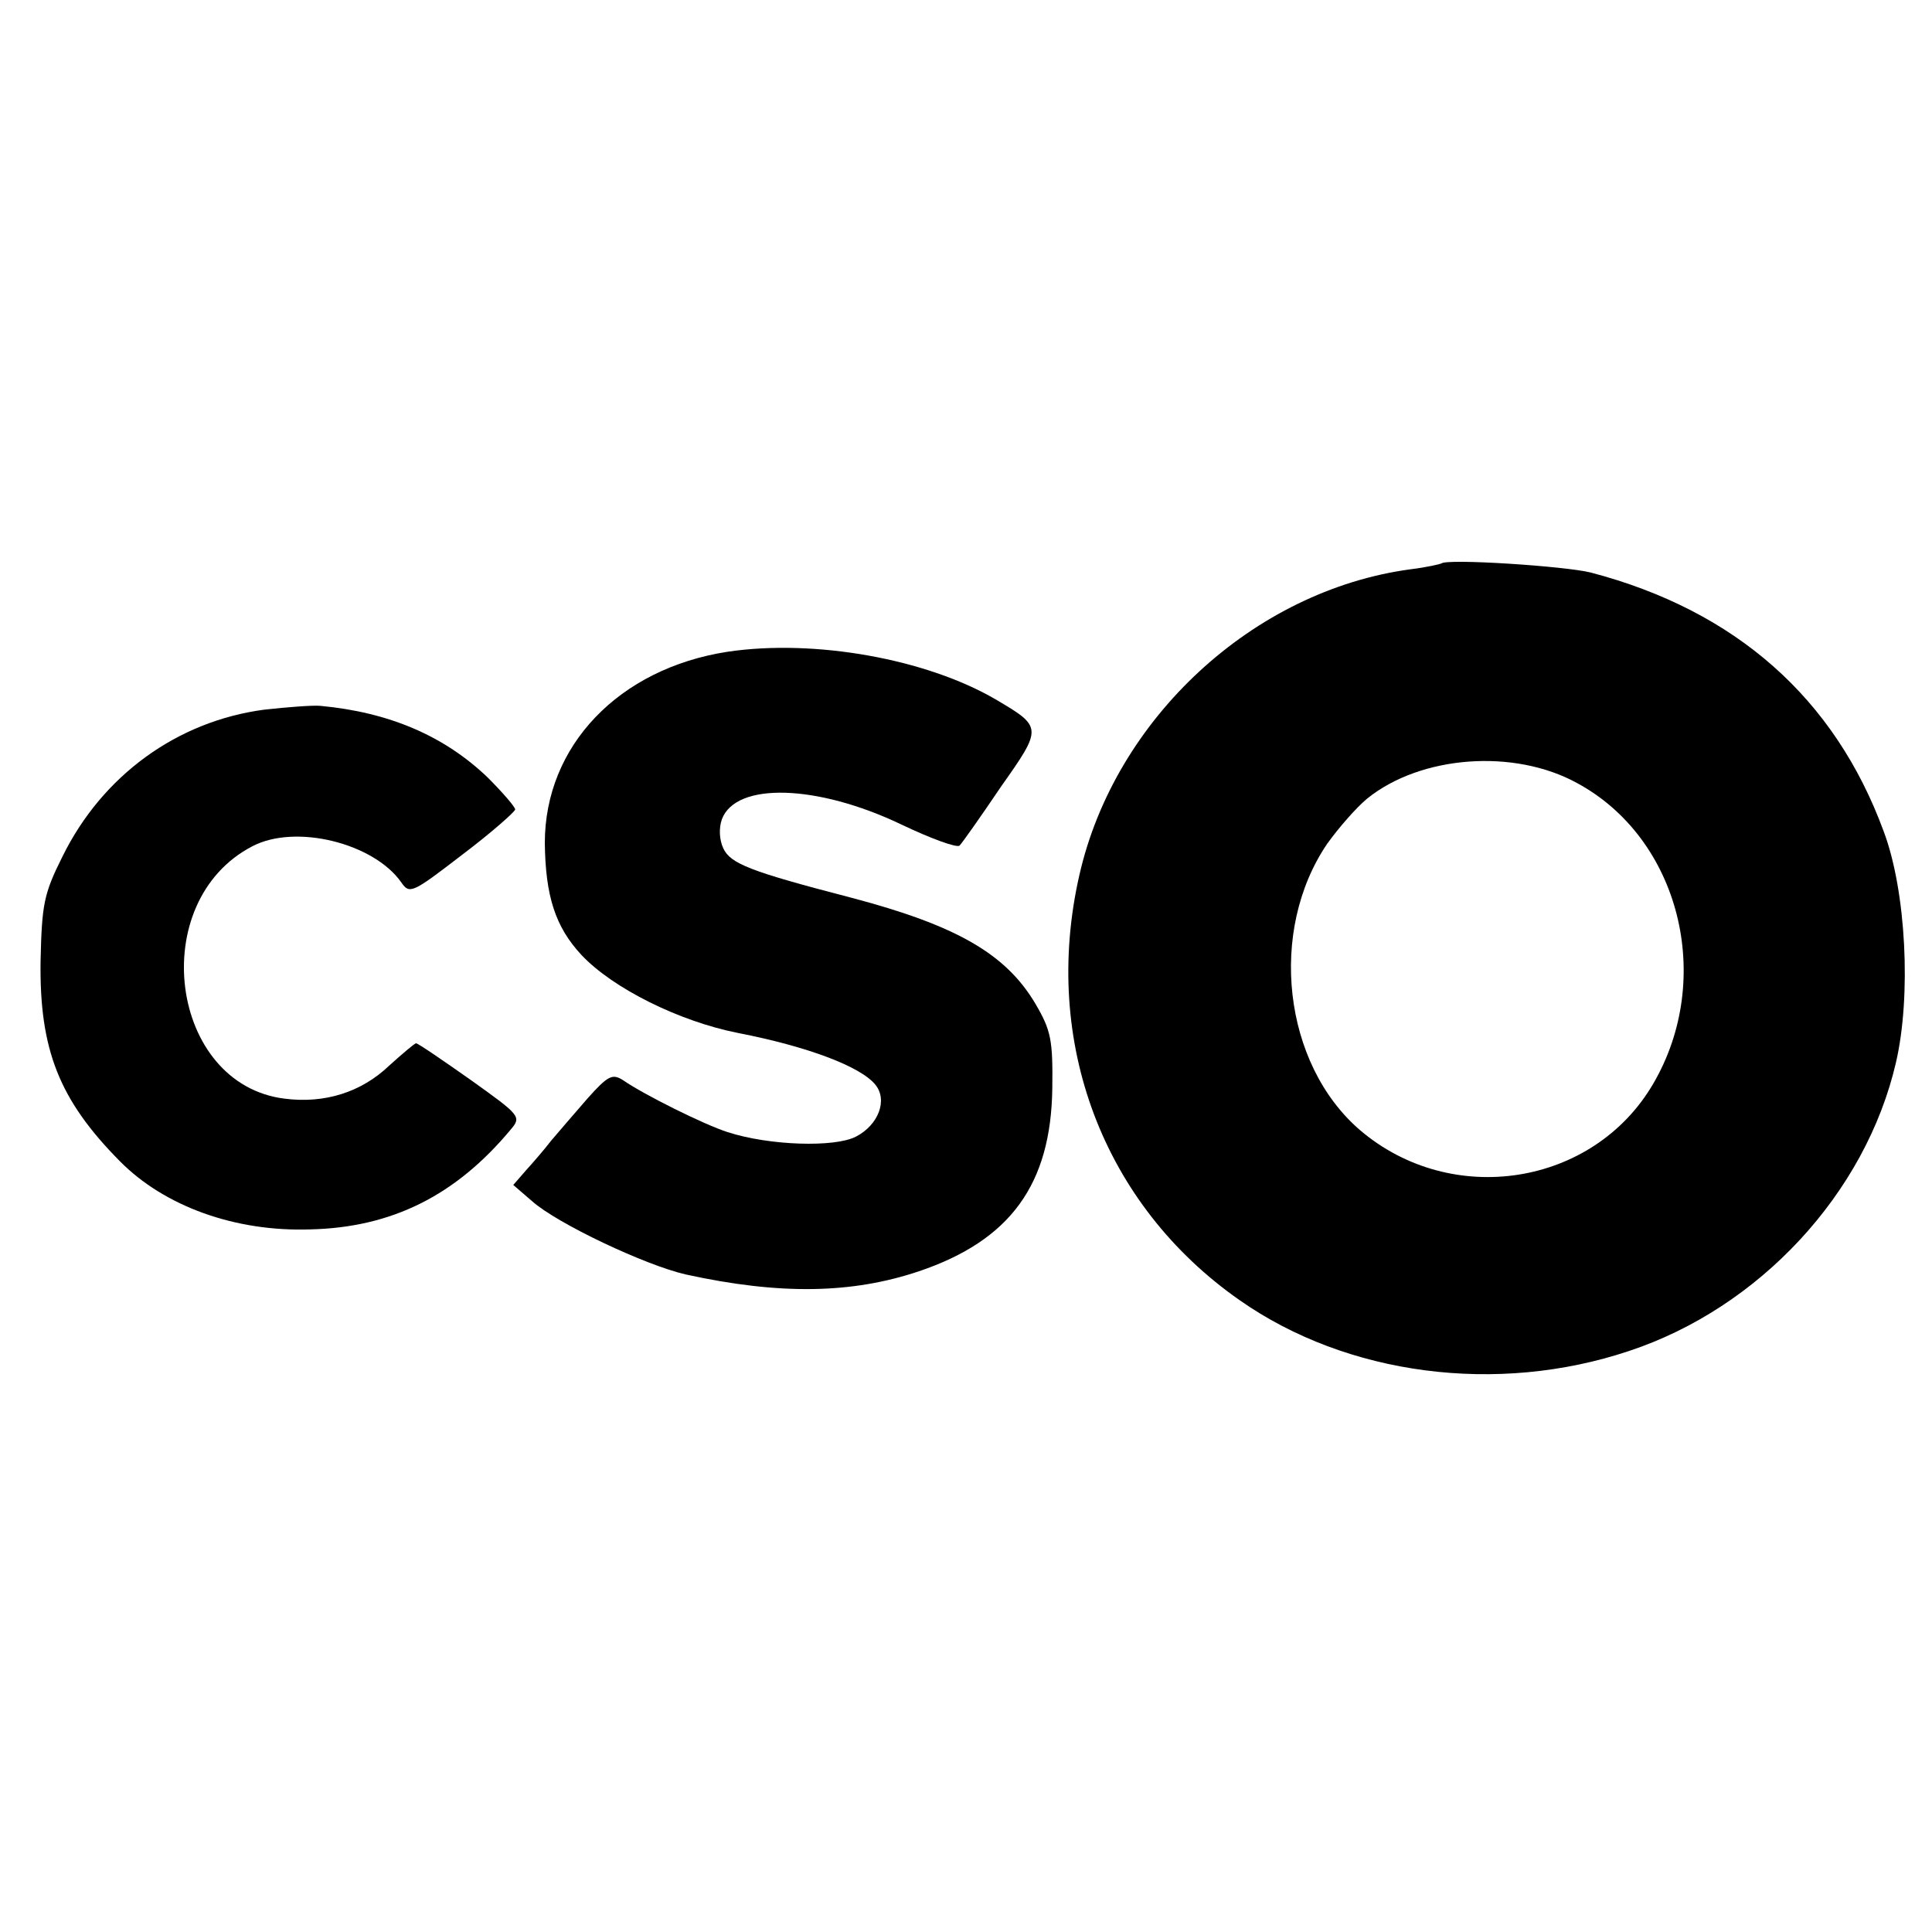
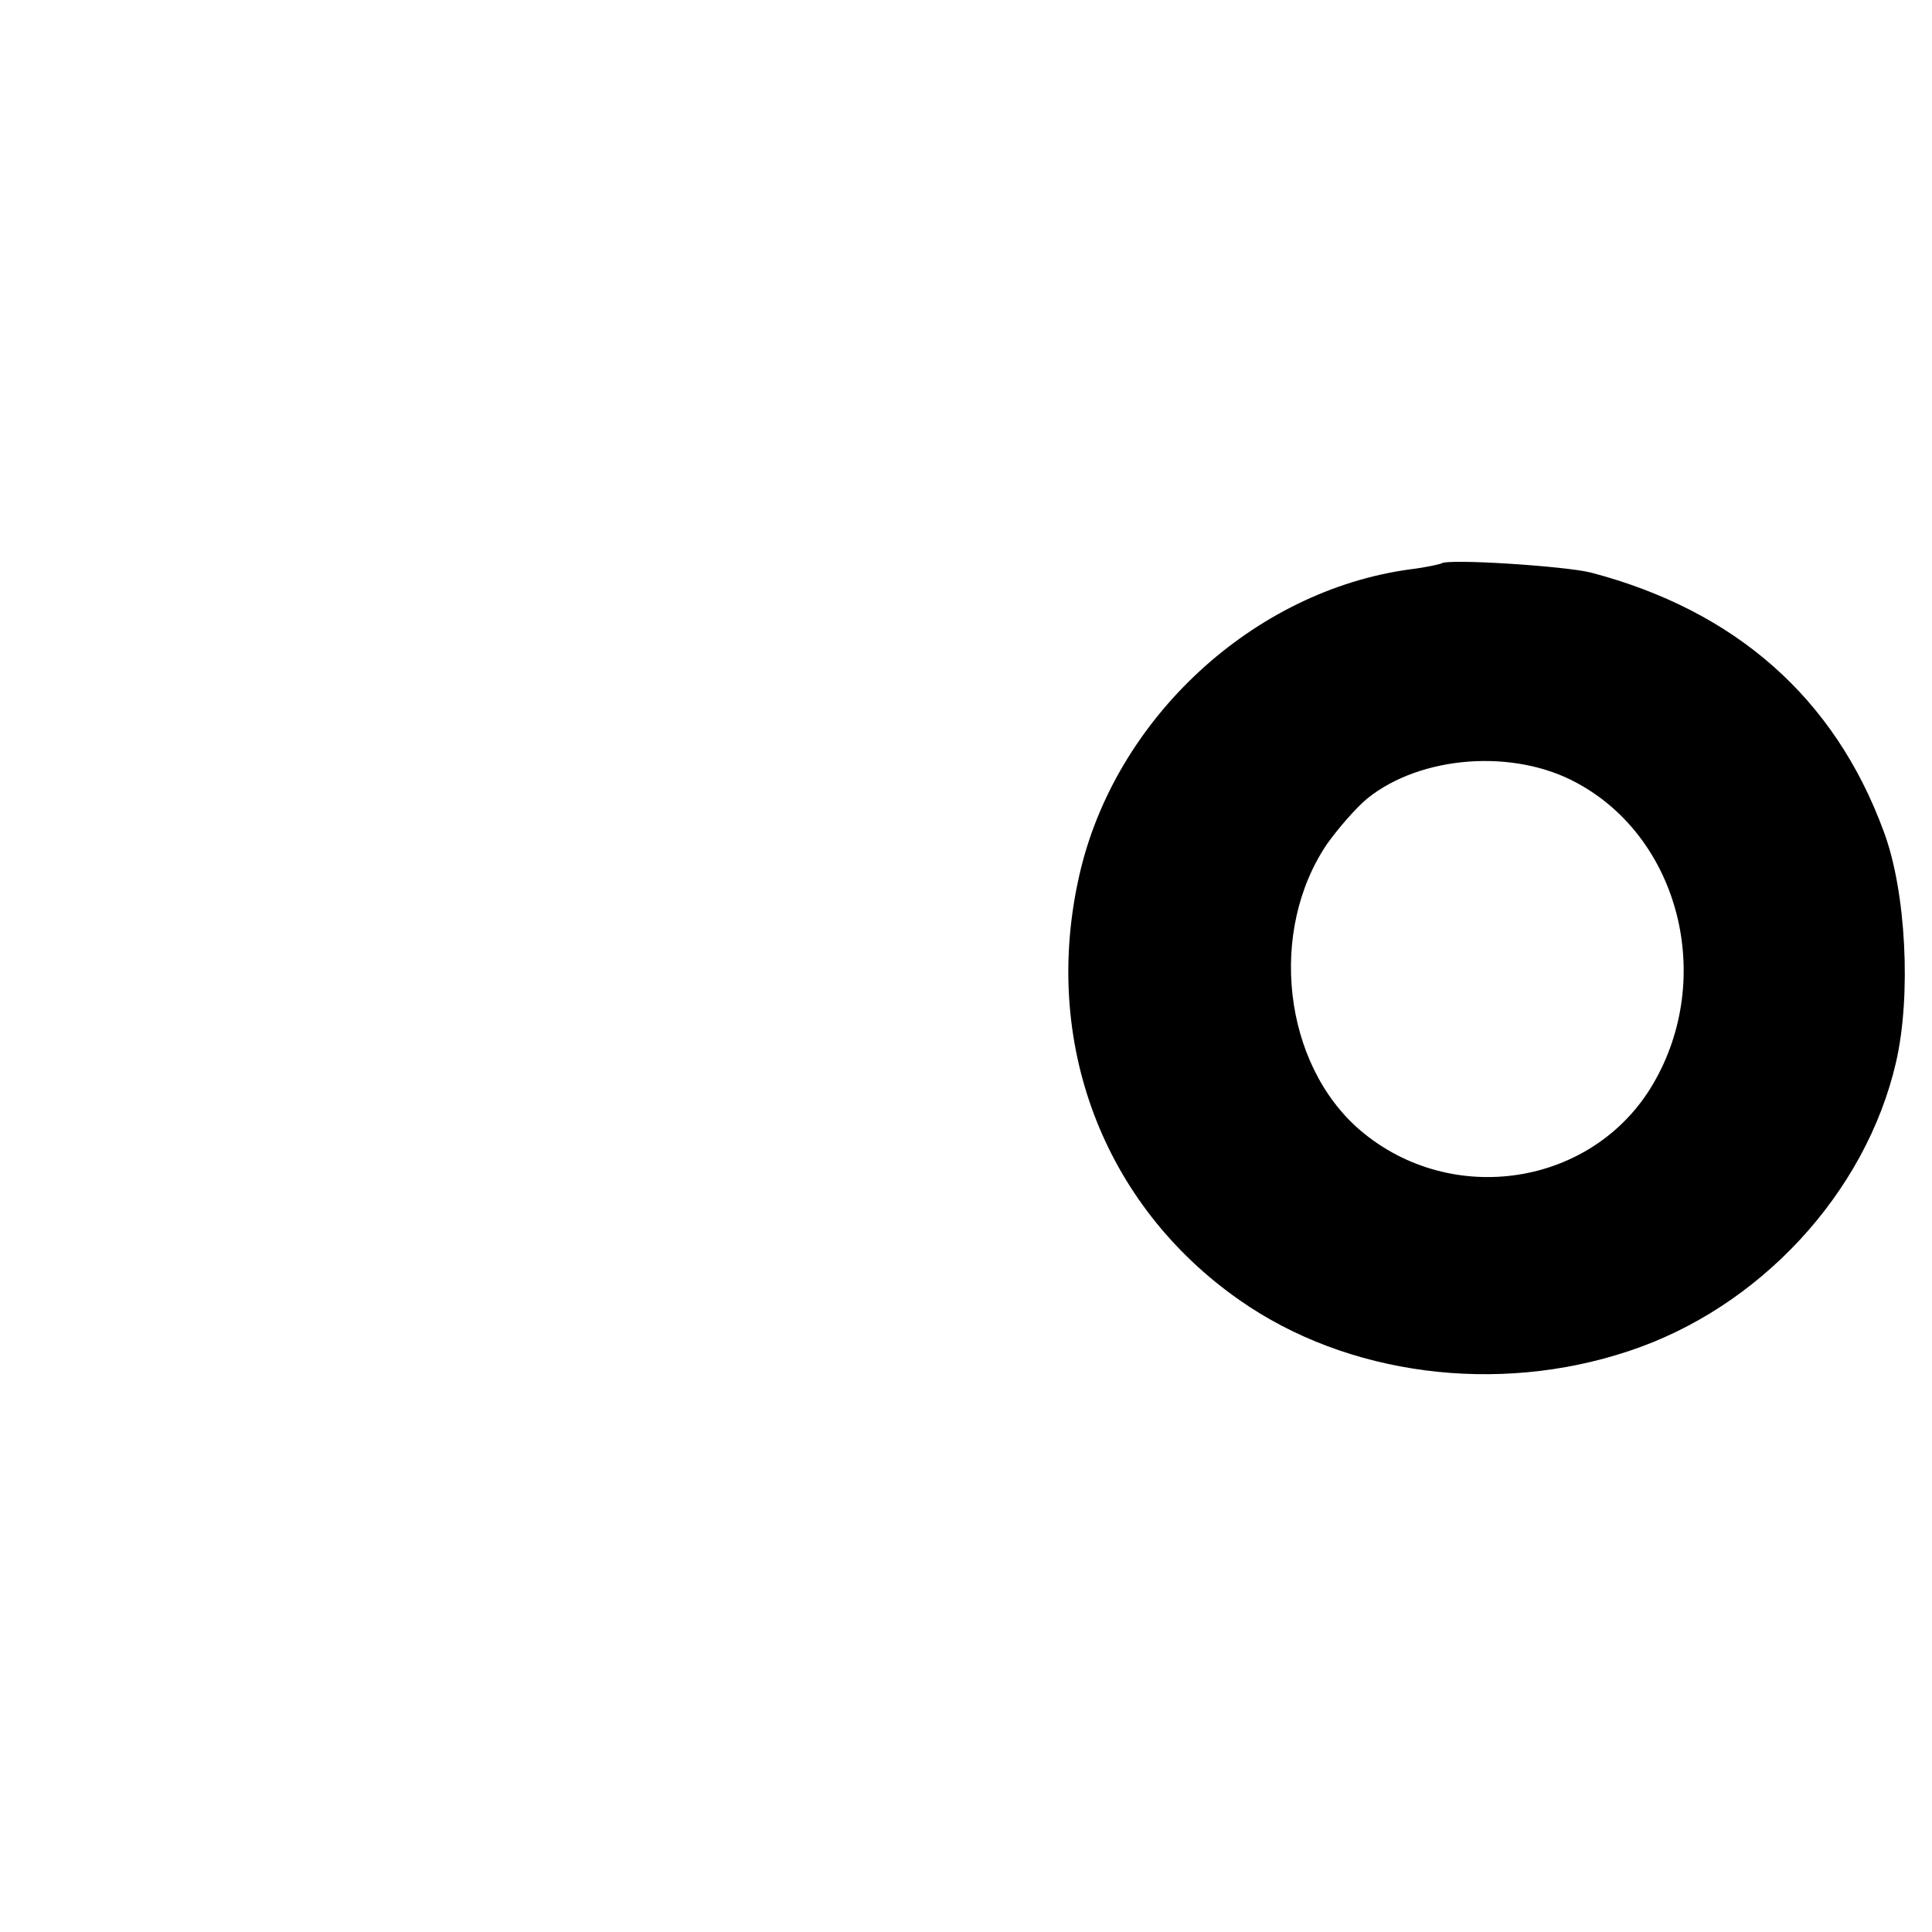
<svg xmlns="http://www.w3.org/2000/svg" version="1.0" width="300pt" height="300pt" viewBox="0 0 300 300" preserveAspectRatio="xMidYMid meet">
  <g transform="translate(0,300) scale(0.1,-0.1)" fill="#000000" stroke="none">
    <path d="M2238 2125 c-2 -1 -23 -6 -48 -9 -244 -33 -459 -232 -514 -475 -59 -259 37 -512 249 -660 167 -117 400 -147 604 -79 203 67 368 245 415 448 24 103 16 266 -19 359 -76 207 -230 343 -455 402 -40 10 -224 22 -232 14z m211 -341 c159 -86 214 -303 118 -467 -93 -159 -313 -193 -455 -72 -120 103 -143 310 -51 445 18 25 45 56 62 70 83 67 228 78 326 24z" />
-     <path d="M1130 1988 c-169 -26 -284 -146 -284 -297 1 -82 16 -130 57 -174 49 -52 152 -103 243 -121 108 -21 190 -52 213 -80 20 -24 5 -63 -30 -81 -33 -17 -134 -14 -199 7 -35 11 -130 58 -163 81 -16 10 -23 7 -55 -29 -20 -23 -45 -52 -56 -65 -10 -13 -28 -34 -39 -46 l-20 -23 29 -25 c39 -35 177 -100 239 -114 146 -32 258 -30 362 5 142 48 205 135 207 284 1 75 -2 90 -26 131 -46 78 -123 122 -286 165 -158 41 -188 53 -199 77 -6 13 -7 31 -2 45 22 58 148 54 278 -8 46 -22 87 -37 91 -33 4 4 33 45 64 91 65 92 65 93 -8 136 -108 63 -281 94 -416 74z" />
-     <path d="M410 1898 c-135 -18 -251 -102 -313 -228 -29 -58 -32 -74 -34 -162 -2 -138 29 -216 123 -311 69 -70 179 -110 296 -106 127 3 226 53 311 155 17 20 15 22 -62 77 -44 31 -82 57 -85 57 -2 0 -21 -16 -42 -35 -43 -41 -100 -59 -162 -51 -179 22 -216 306 -50 392 67 35 188 5 231 -56 13 -19 17 -17 95 43 45 34 81 66 82 70 0 4 -20 27 -43 50 -67 64 -152 101 -260 111 -12 1 -51 -2 -87 -6z" />
  </g>
</svg>